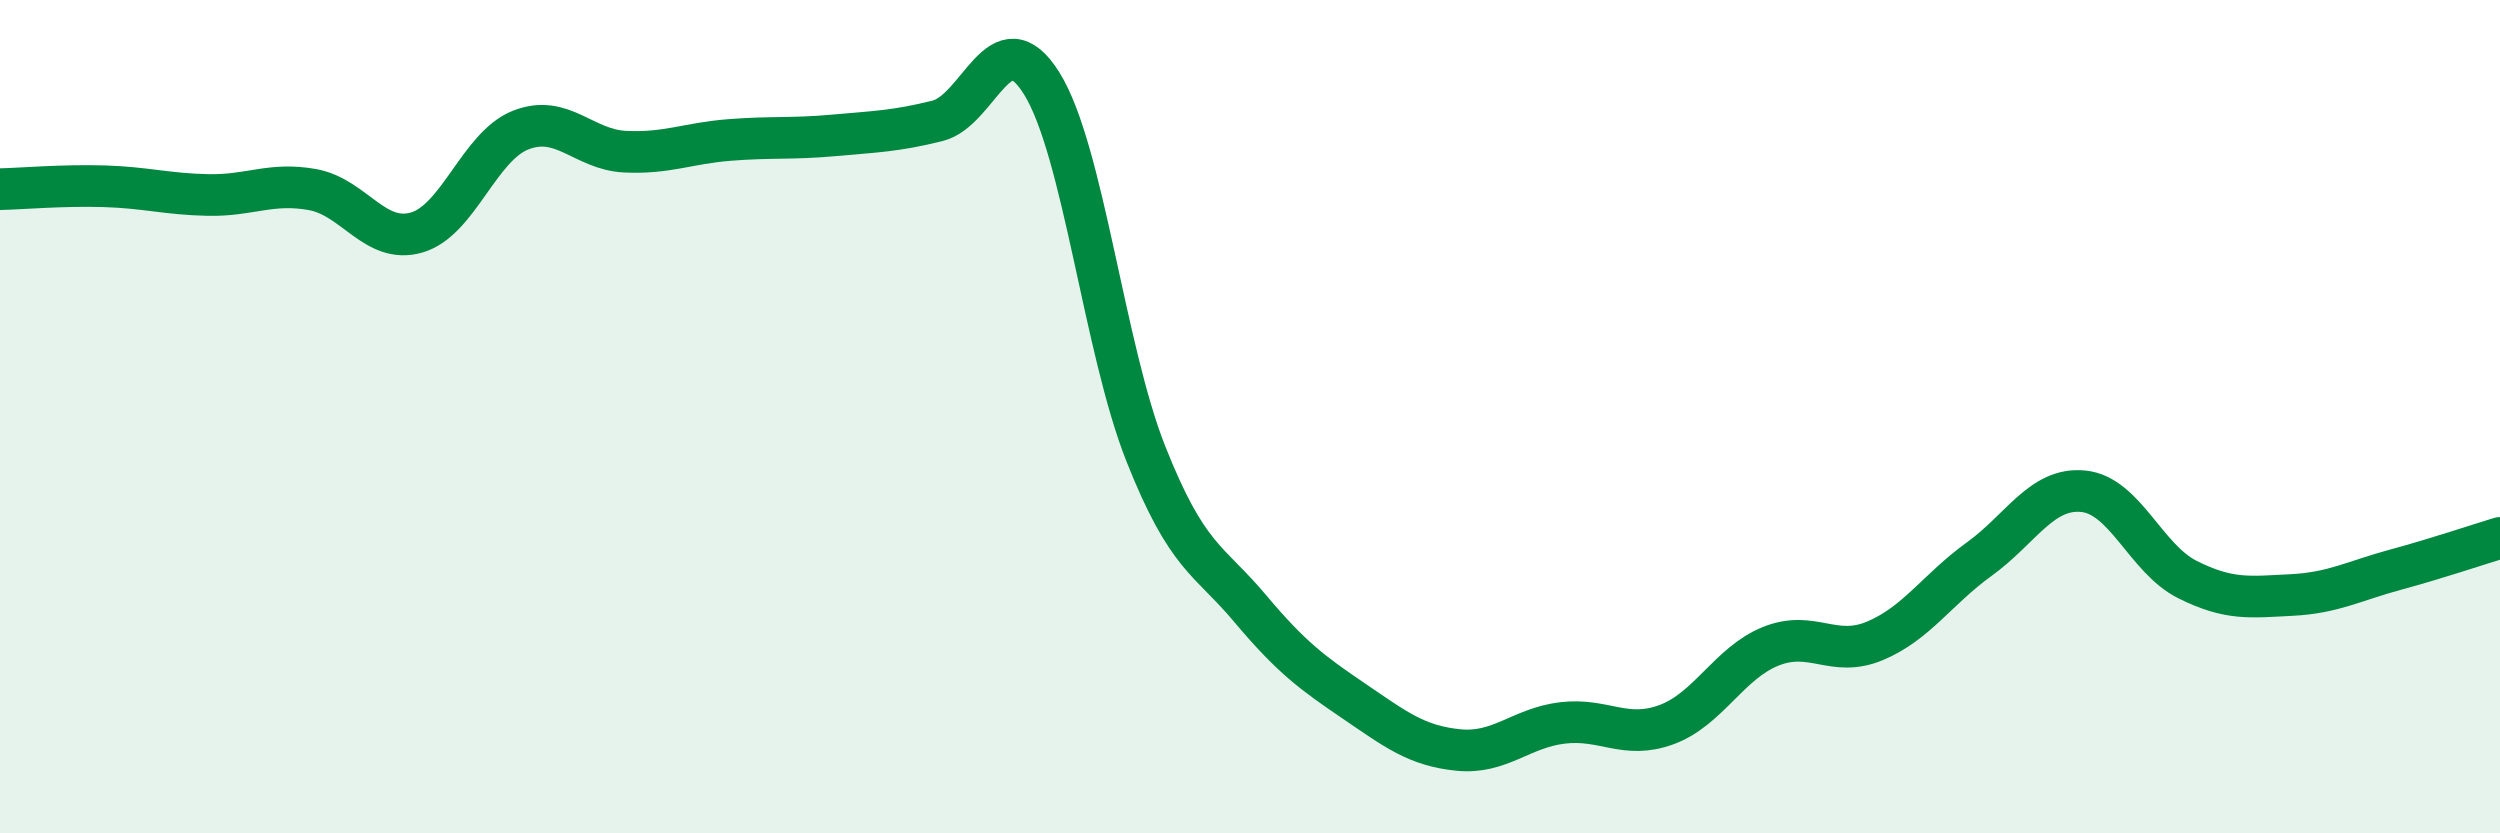
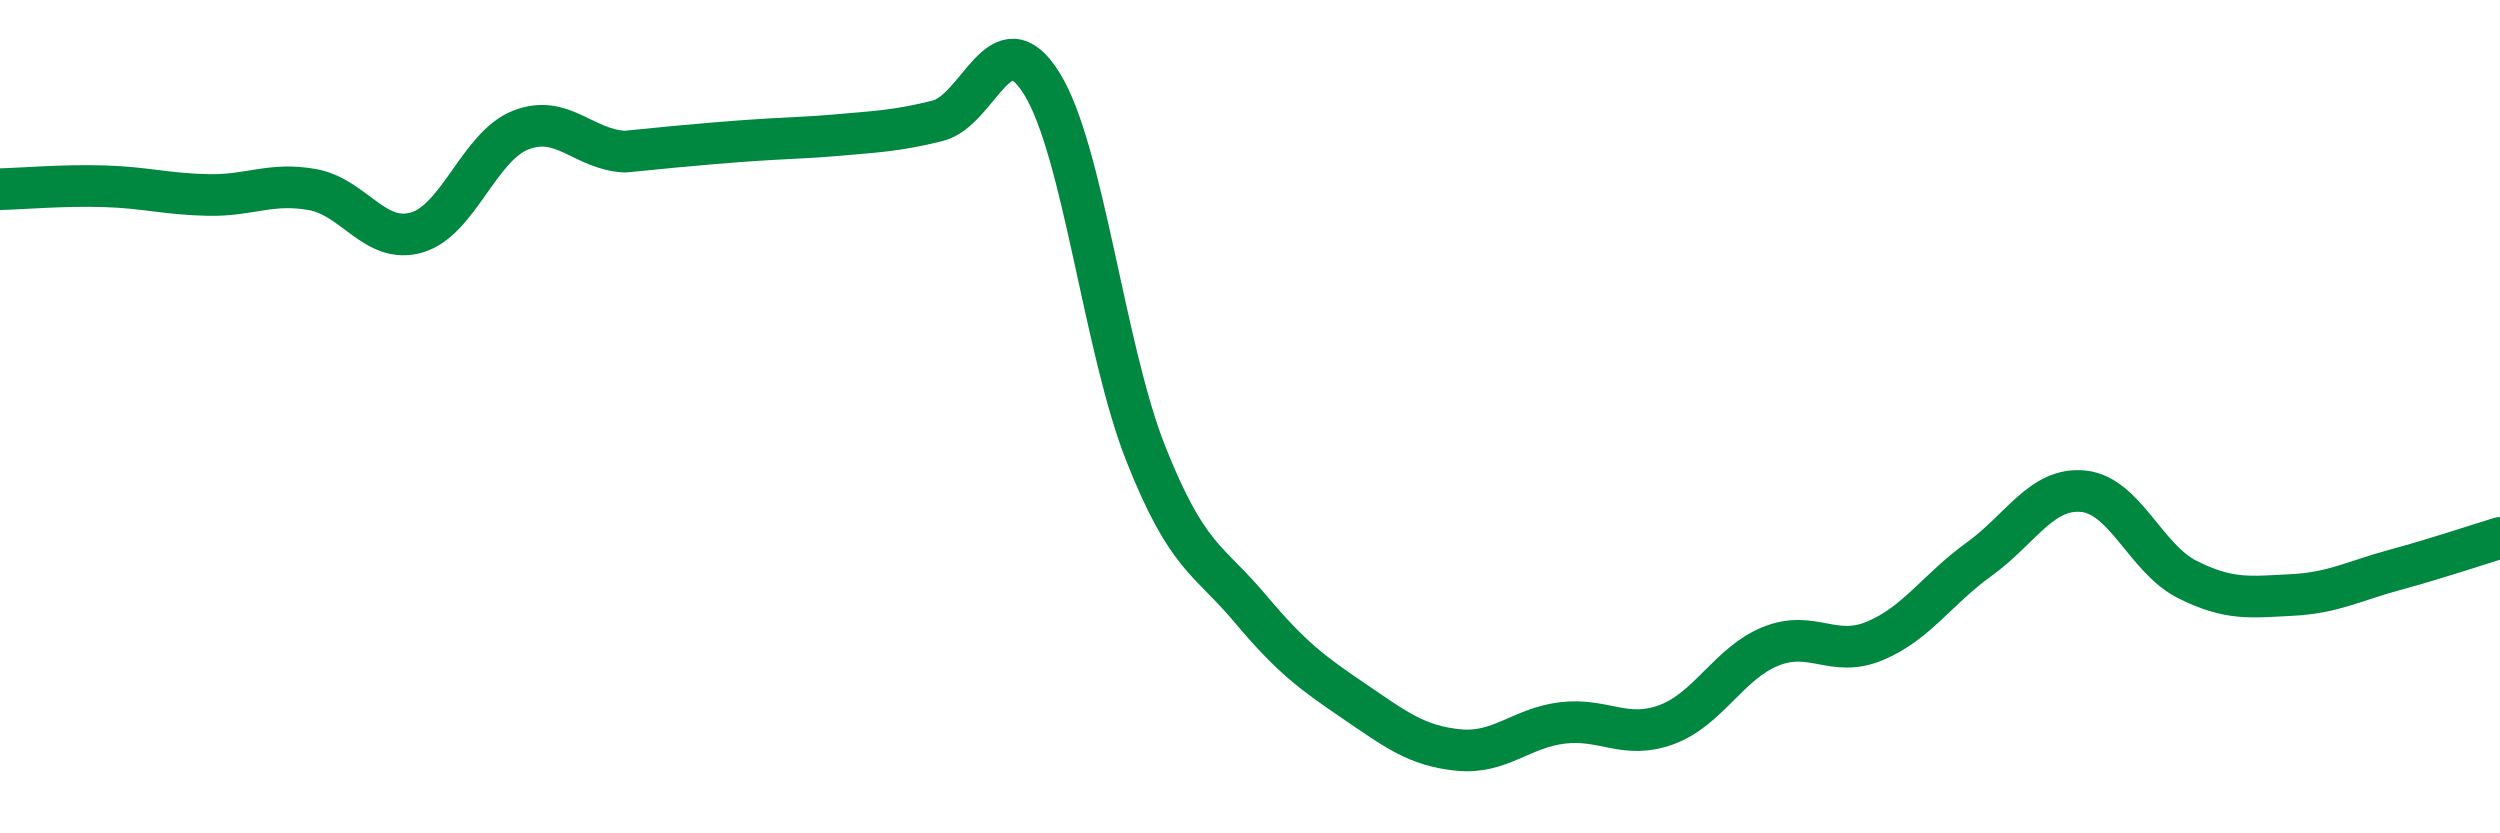
<svg xmlns="http://www.w3.org/2000/svg" width="60" height="20" viewBox="0 0 60 20">
-   <path d="M 0,4.54 C 0.5,4.53 1.5,4.44 2.5,4.47 C 3.5,4.5 4,4.66 5,4.68 C 6,4.7 6.5,4.37 7.5,4.55 C 8.5,4.73 9,5.87 10,5.58 C 11,5.29 11.5,3.51 12.5,3.12 C 13.5,2.73 14,3.59 15,3.64 C 16,3.69 16.5,3.44 17.5,3.36 C 18.5,3.28 19,3.34 20,3.25 C 21,3.16 21.5,3.15 22.5,2.9 C 23.5,2.65 24,0.4 25,2 C 26,3.6 26.5,8.37 27.5,10.89 C 28.5,13.41 29,13.41 30,14.6 C 31,15.79 31.5,16.15 32.5,16.83 C 33.5,17.51 34,17.9 35,18 C 36,18.1 36.5,17.47 37.5,17.35 C 38.5,17.23 39,17.76 40,17.39 C 41,17.02 41.5,15.91 42.5,15.51 C 43.5,15.11 44,15.8 45,15.38 C 46,14.96 46.5,14.14 47.5,13.42 C 48.5,12.7 49,11.69 50,11.79 C 51,11.89 51.5,13.41 52.5,13.91 C 53.5,14.41 54,14.33 55,14.28 C 56,14.23 56.5,13.94 57.5,13.67 C 58.5,13.4 59.5,13.06 60,12.91L60 20L0 20Z" fill="#008740" opacity="0.1" stroke-linecap="round" stroke-linejoin="round" />
-   <path d="M 0,4.54 C 0.5,4.53 1.5,4.44 2.5,4.47 C 3.5,4.5 4,4.66 5,4.68 C 6,4.7 6.5,4.37 7.5,4.55 C 8.5,4.73 9,5.87 10,5.58 C 11,5.29 11.5,3.51 12.5,3.12 C 13.5,2.73 14,3.59 15,3.64 C 16,3.69 16.5,3.44 17.5,3.36 C 18.5,3.28 19,3.34 20,3.25 C 21,3.16 21.5,3.15 22.5,2.9 C 23.5,2.65 24,0.4 25,2 C 26,3.6 26.5,8.37 27.5,10.89 C 28.5,13.41 29,13.41 30,14.6 C 31,15.79 31.5,16.15 32.5,16.83 C 33.5,17.51 34,17.9 35,18 C 36,18.1 36.5,17.47 37.5,17.35 C 38.5,17.23 39,17.76 40,17.39 C 41,17.02 41.5,15.91 42.5,15.51 C 43.5,15.11 44,15.8 45,15.38 C 46,14.96 46.5,14.14 47.5,13.42 C 48.5,12.7 49,11.69 50,11.79 C 51,11.89 51.5,13.41 52.5,13.91 C 53.5,14.41 54,14.33 55,14.28 C 56,14.23 56.5,13.94 57.5,13.67 C 58.5,13.4 59.5,13.06 60,12.91" stroke="#008740" stroke-width="1" fill="none" stroke-linecap="round" stroke-linejoin="round" />
+   <path d="M 0,4.54 C 0.5,4.53 1.5,4.44 2.5,4.47 C 3.5,4.5 4,4.66 5,4.68 C 6,4.7 6.5,4.37 7.5,4.55 C 8.5,4.73 9,5.87 10,5.58 C 11,5.29 11.5,3.51 12.5,3.12 C 13.5,2.73 14,3.59 15,3.64 C 18.5,3.28 19,3.34 20,3.25 C 21,3.16 21.5,3.15 22.5,2.9 C 23.5,2.65 24,0.4 25,2 C 26,3.6 26.5,8.37 27.5,10.89 C 28.5,13.41 29,13.41 30,14.6 C 31,15.79 31.5,16.15 32.5,16.83 C 33.5,17.51 34,17.9 35,18 C 36,18.1 36.5,17.47 37.5,17.35 C 38.5,17.23 39,17.76 40,17.39 C 41,17.02 41.5,15.91 42.5,15.51 C 43.5,15.11 44,15.8 45,15.38 C 46,14.96 46.5,14.14 47.5,13.42 C 48.5,12.7 49,11.69 50,11.79 C 51,11.89 51.5,13.41 52.5,13.91 C 53.5,14.41 54,14.33 55,14.28 C 56,14.23 56.5,13.94 57.5,13.67 C 58.5,13.4 59.5,13.06 60,12.91" stroke="#008740" stroke-width="1" fill="none" stroke-linecap="round" stroke-linejoin="round" />
</svg>